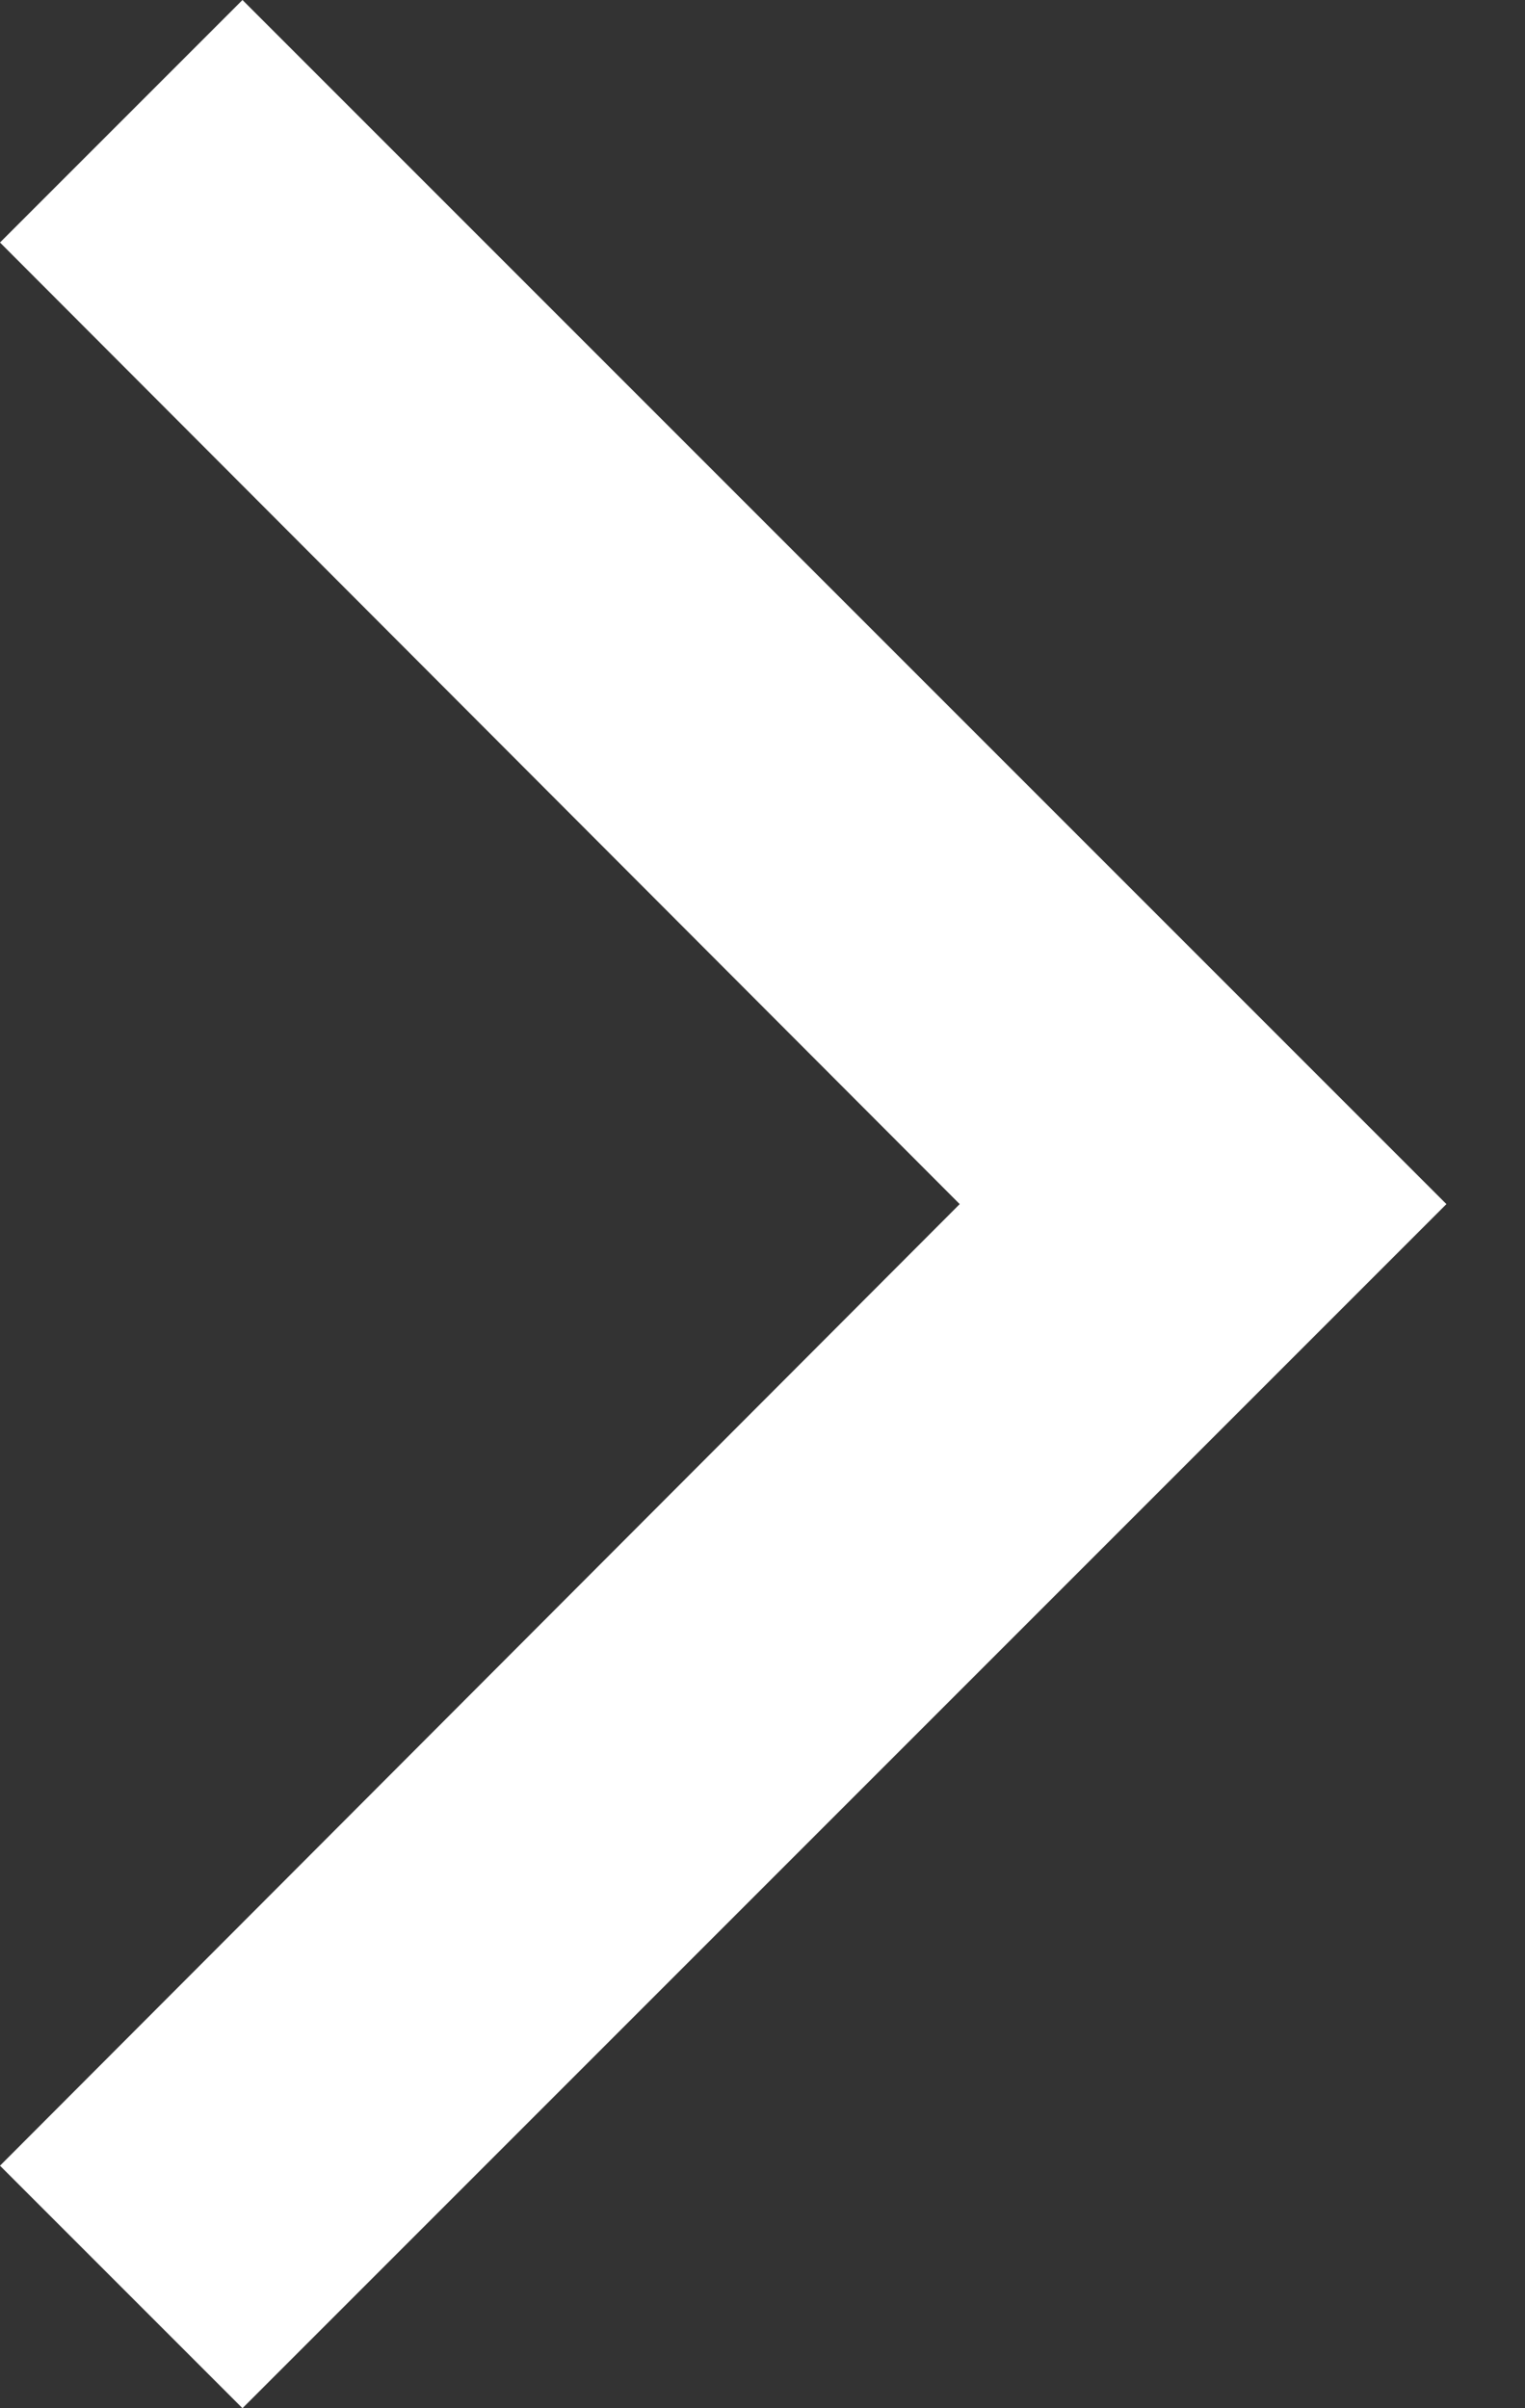
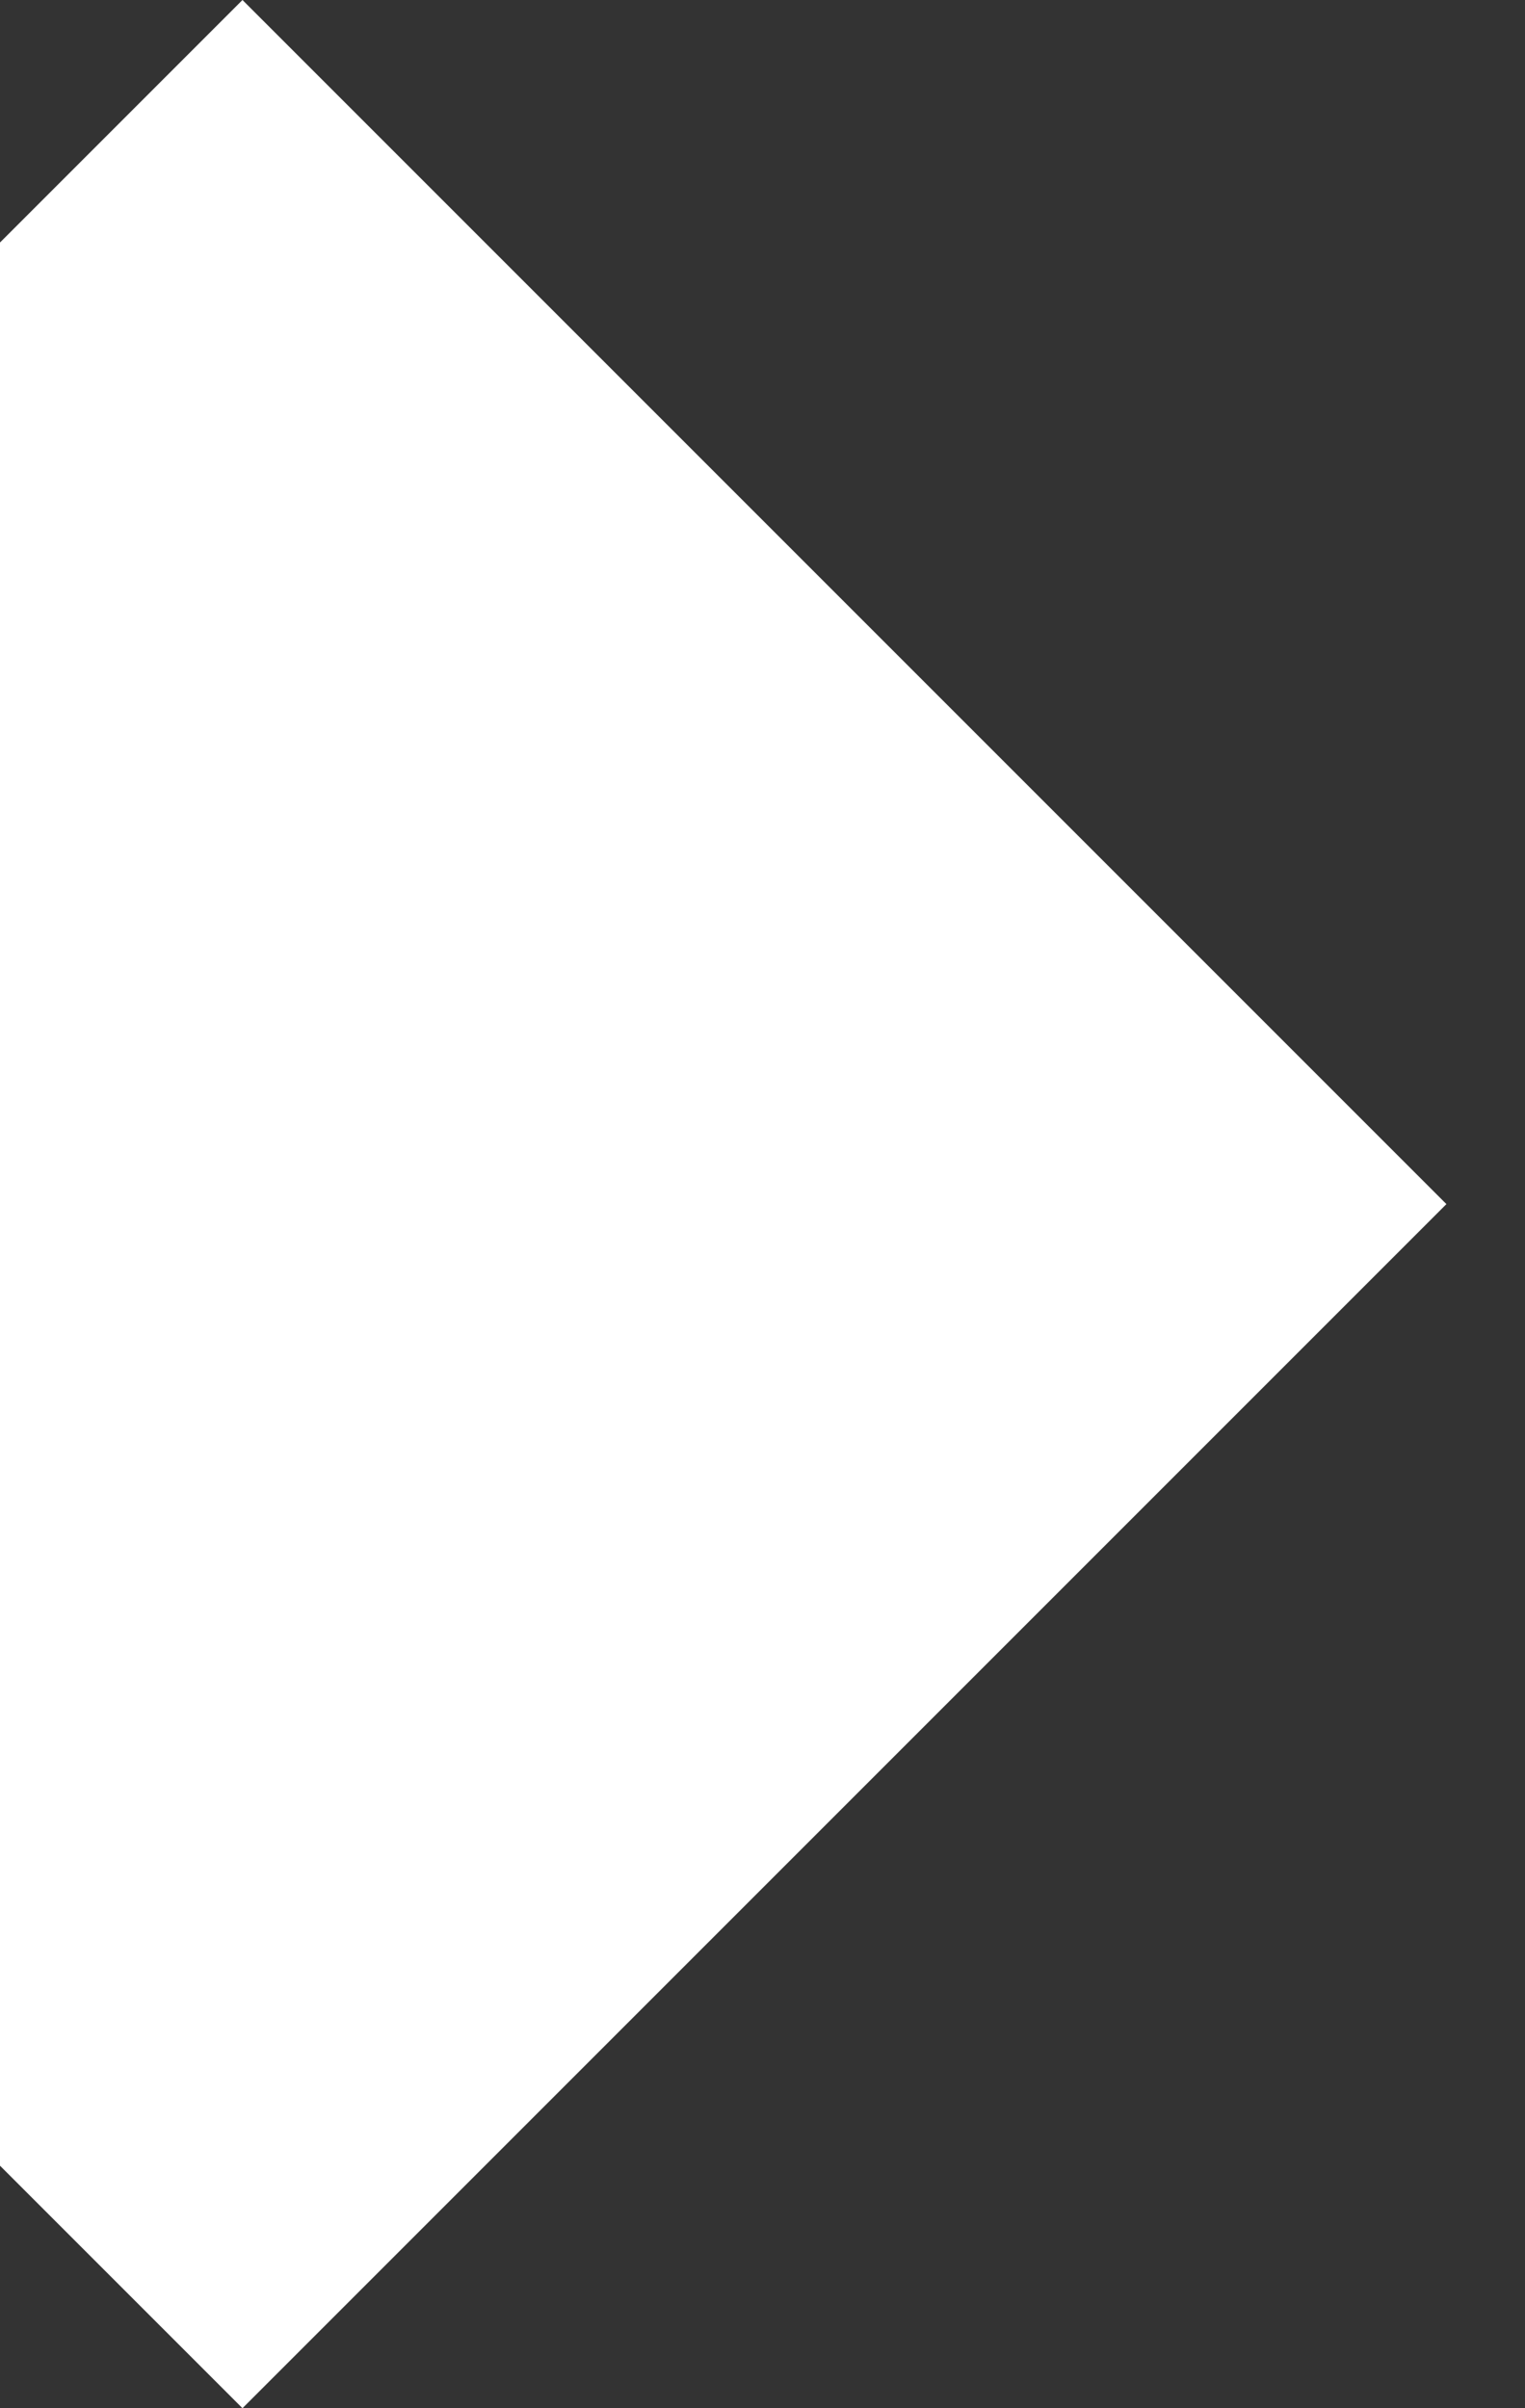
<svg xmlns="http://www.w3.org/2000/svg" width="19" height="30" viewBox="0 0 19 30" fill="none">
  <rect x="0" y="0" width="19" height="30" fill="#333333" stroke="none" />
-   <path d="M0 26.979L11.957 15L0 3.021L3.021 0L18.021 15L3.021 30L0 26.979Z" fill="white" />
+   <path d="M0 26.979L0 3.021L3.021 0L18.021 15L3.021 30L0 26.979Z" fill="white" />
</svg>